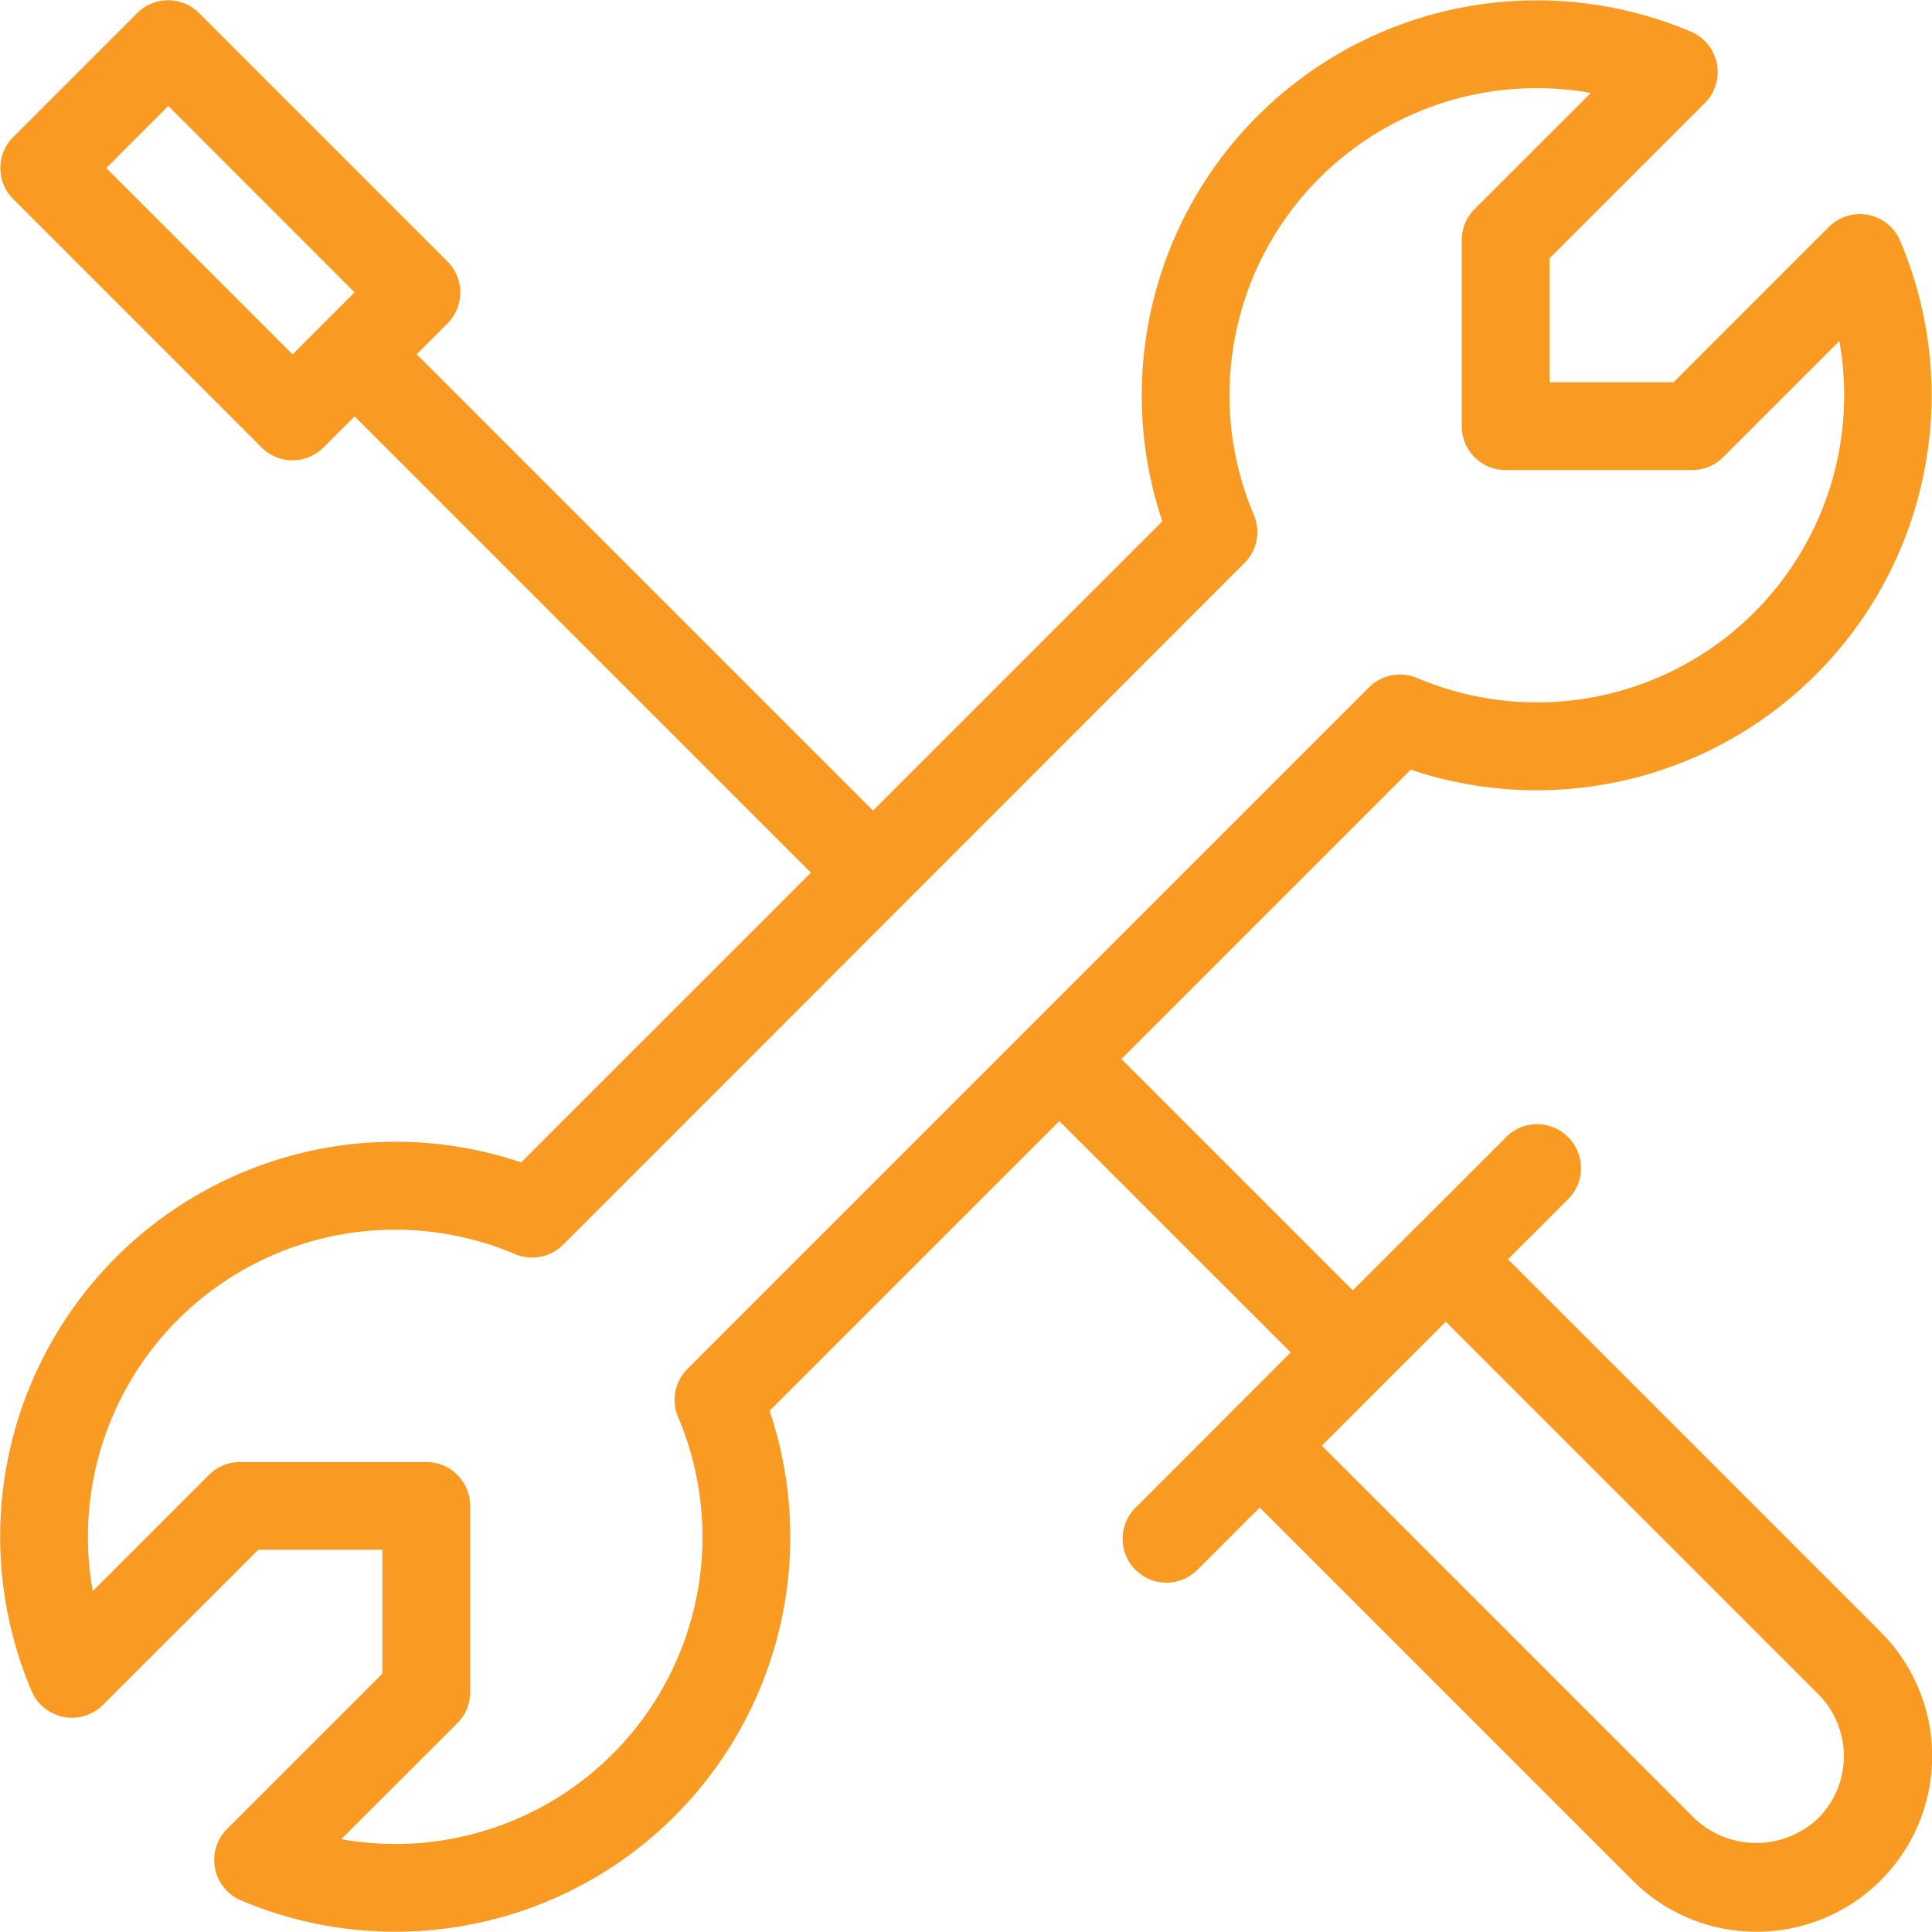
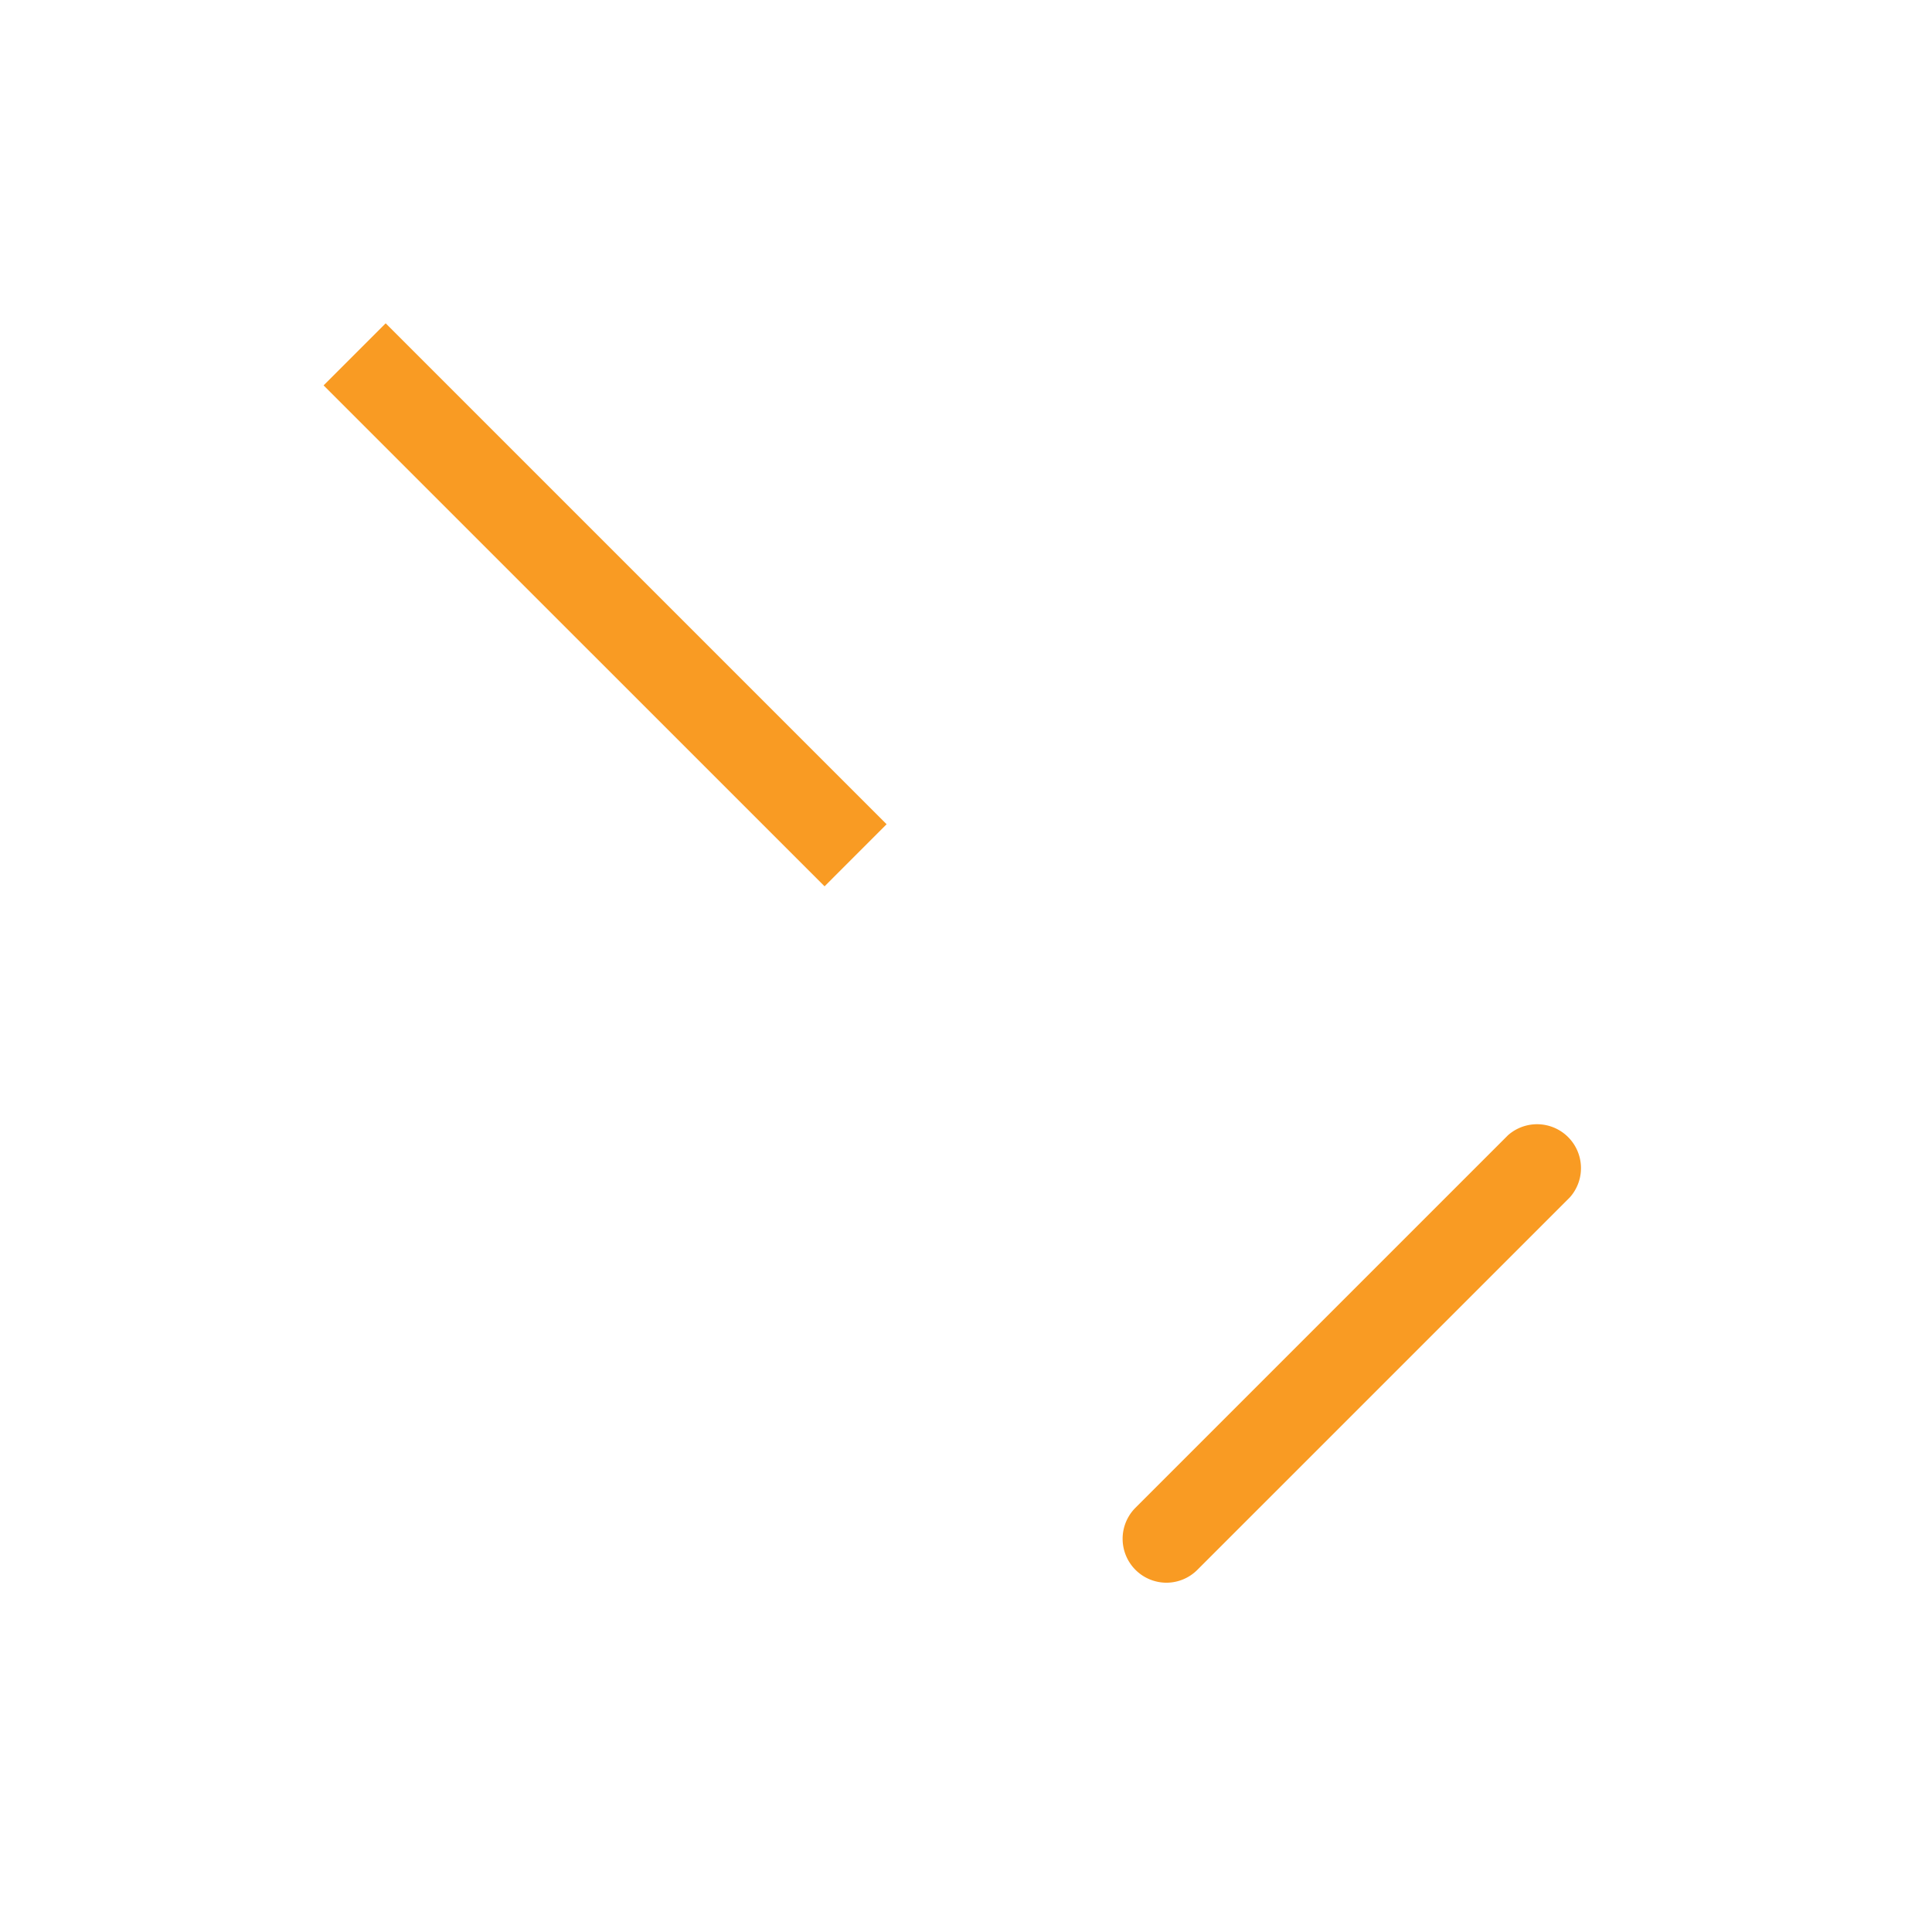
<svg xmlns="http://www.w3.org/2000/svg" viewBox="903.745 5220.745 40.516 40.51">
  <defs>
    <style>.a{fill:#f99b23}</style>
  </defs>
-   <path class="a" d="M912.039 5261.255a8.257 8.257 0 0 1-3.238-.656.92.92 0 0 1-.293-1.5l3.255-3.254v-2.6h-2.6l-3.258 3.252a.92.92 0 0 1-1.5-.293 8.284 8.284 0 0 1 10.27-11.083l13.445-13.444a8.285 8.285 0 0 1 11.083-10.269.92.92 0 0 1 .293 1.5l-3.255 3.253v2.6h2.6l3.254-3.255a.92.92 0 0 1 1.5.293 8.284 8.284 0 0 1-10.266 11.087l-13.445 13.445a8.279 8.279 0 0 1-7.845 10.924zm-1.139-1.94a6.5 6.5 0 0 0 1.139.1 6.438 6.438 0 0 0 5.925-8.955.92.92 0 0 1 .2-1.01l14.287-14.287a.92.92 0 0 1 1.01-.2 6.442 6.442 0 0 0 8.857-7.067l-2.437 2.437a.92.92 0 0 1-.651.27h-3.91a.92.92 0 0 1-.921-.921v-3.902a.917.917 0 0 1 .27-.651l2.436-2.435a6.517 6.517 0 0 0-1.14-.1 6.437 6.437 0 0 0-5.925 8.951.92.92 0 0 1-.2 1.01l-14.283 14.29a.921.921 0 0 1-1.01.2 6.442 6.442 0 0 0-8.857 7.067l2.437-2.437a.92.92 0 0 1 .651-.27h3.906a.92.92 0 0 1 .921.921v3.906a.917.917 0 0 1-.27.651zm29.678 1.94a3.66 3.66 0 0 1-2.6-1.079l-8.463-8.464a.92.92 0 0 1 0-1.3l3.906-3.906a.92.92 0 0 1 1.3 0l8.464 8.464a3.682 3.682 0 0 1-2.6 6.286zm-9.114-10.194l7.812 7.813a1.885 1.885 0 0 0 2.6 0 1.842 1.842 0 0 0 0-2.6l-7.813-7.813z" />
  <path class="a" d="M911.833 5227.525l10.505 10.505-1.301 1.302-10.506-10.505zm16.375 26.411a.921.921 0 0 1-.651-1.572l7.812-7.812a.921.921 0 0 1 1.3 1.3l-7.812 7.812a.918.918 0 0 1-.649.272z" />
-   <path class="a" d="M909.88 5230.398a.918.918 0 0 1-.651-.27l-5.208-5.208a.92.92 0 0 1 0-1.3l2.6-2.6a.92.92 0 0 1 1.3 0l5.208 5.208a.92.92 0 0 1 0 1.3l-2.6 2.6a.914.914 0 0 1-.649.27zm-3.906-6.129l3.906 3.907 1.3-1.3-3.905-3.909zm20.271 17.667l6.759 6.759-1.302 1.301-6.759-6.758z" />
</svg>